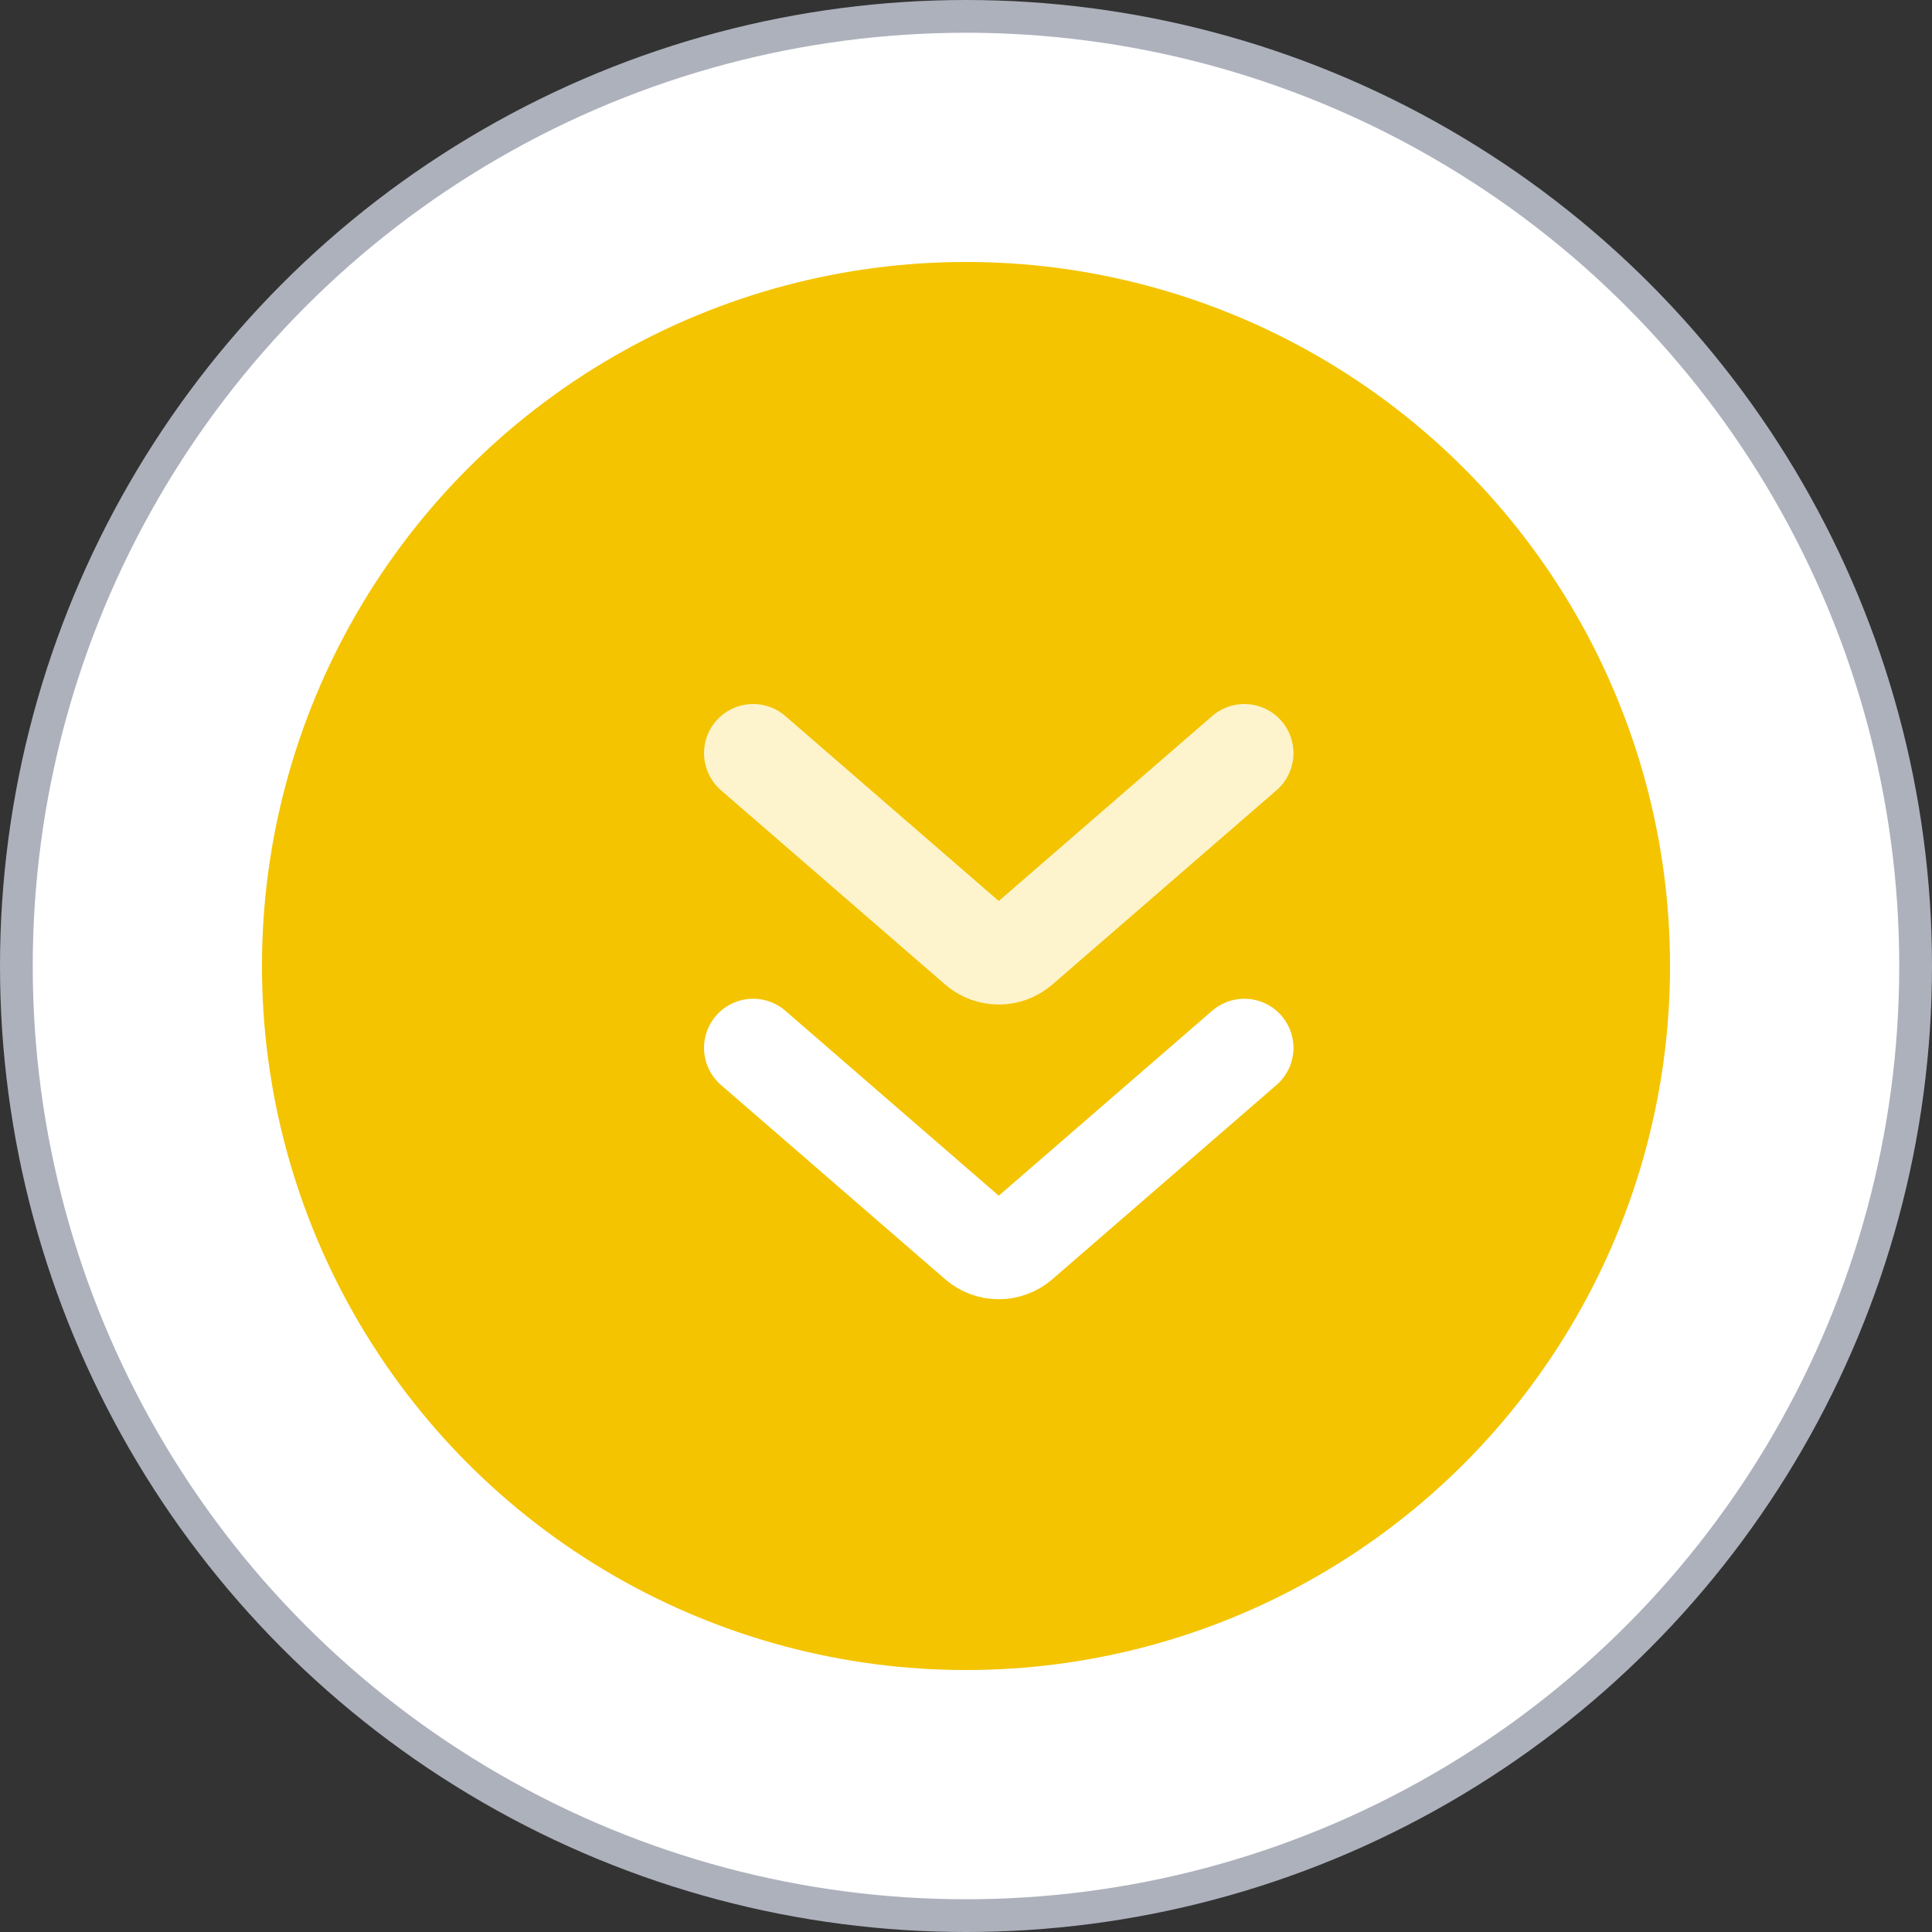
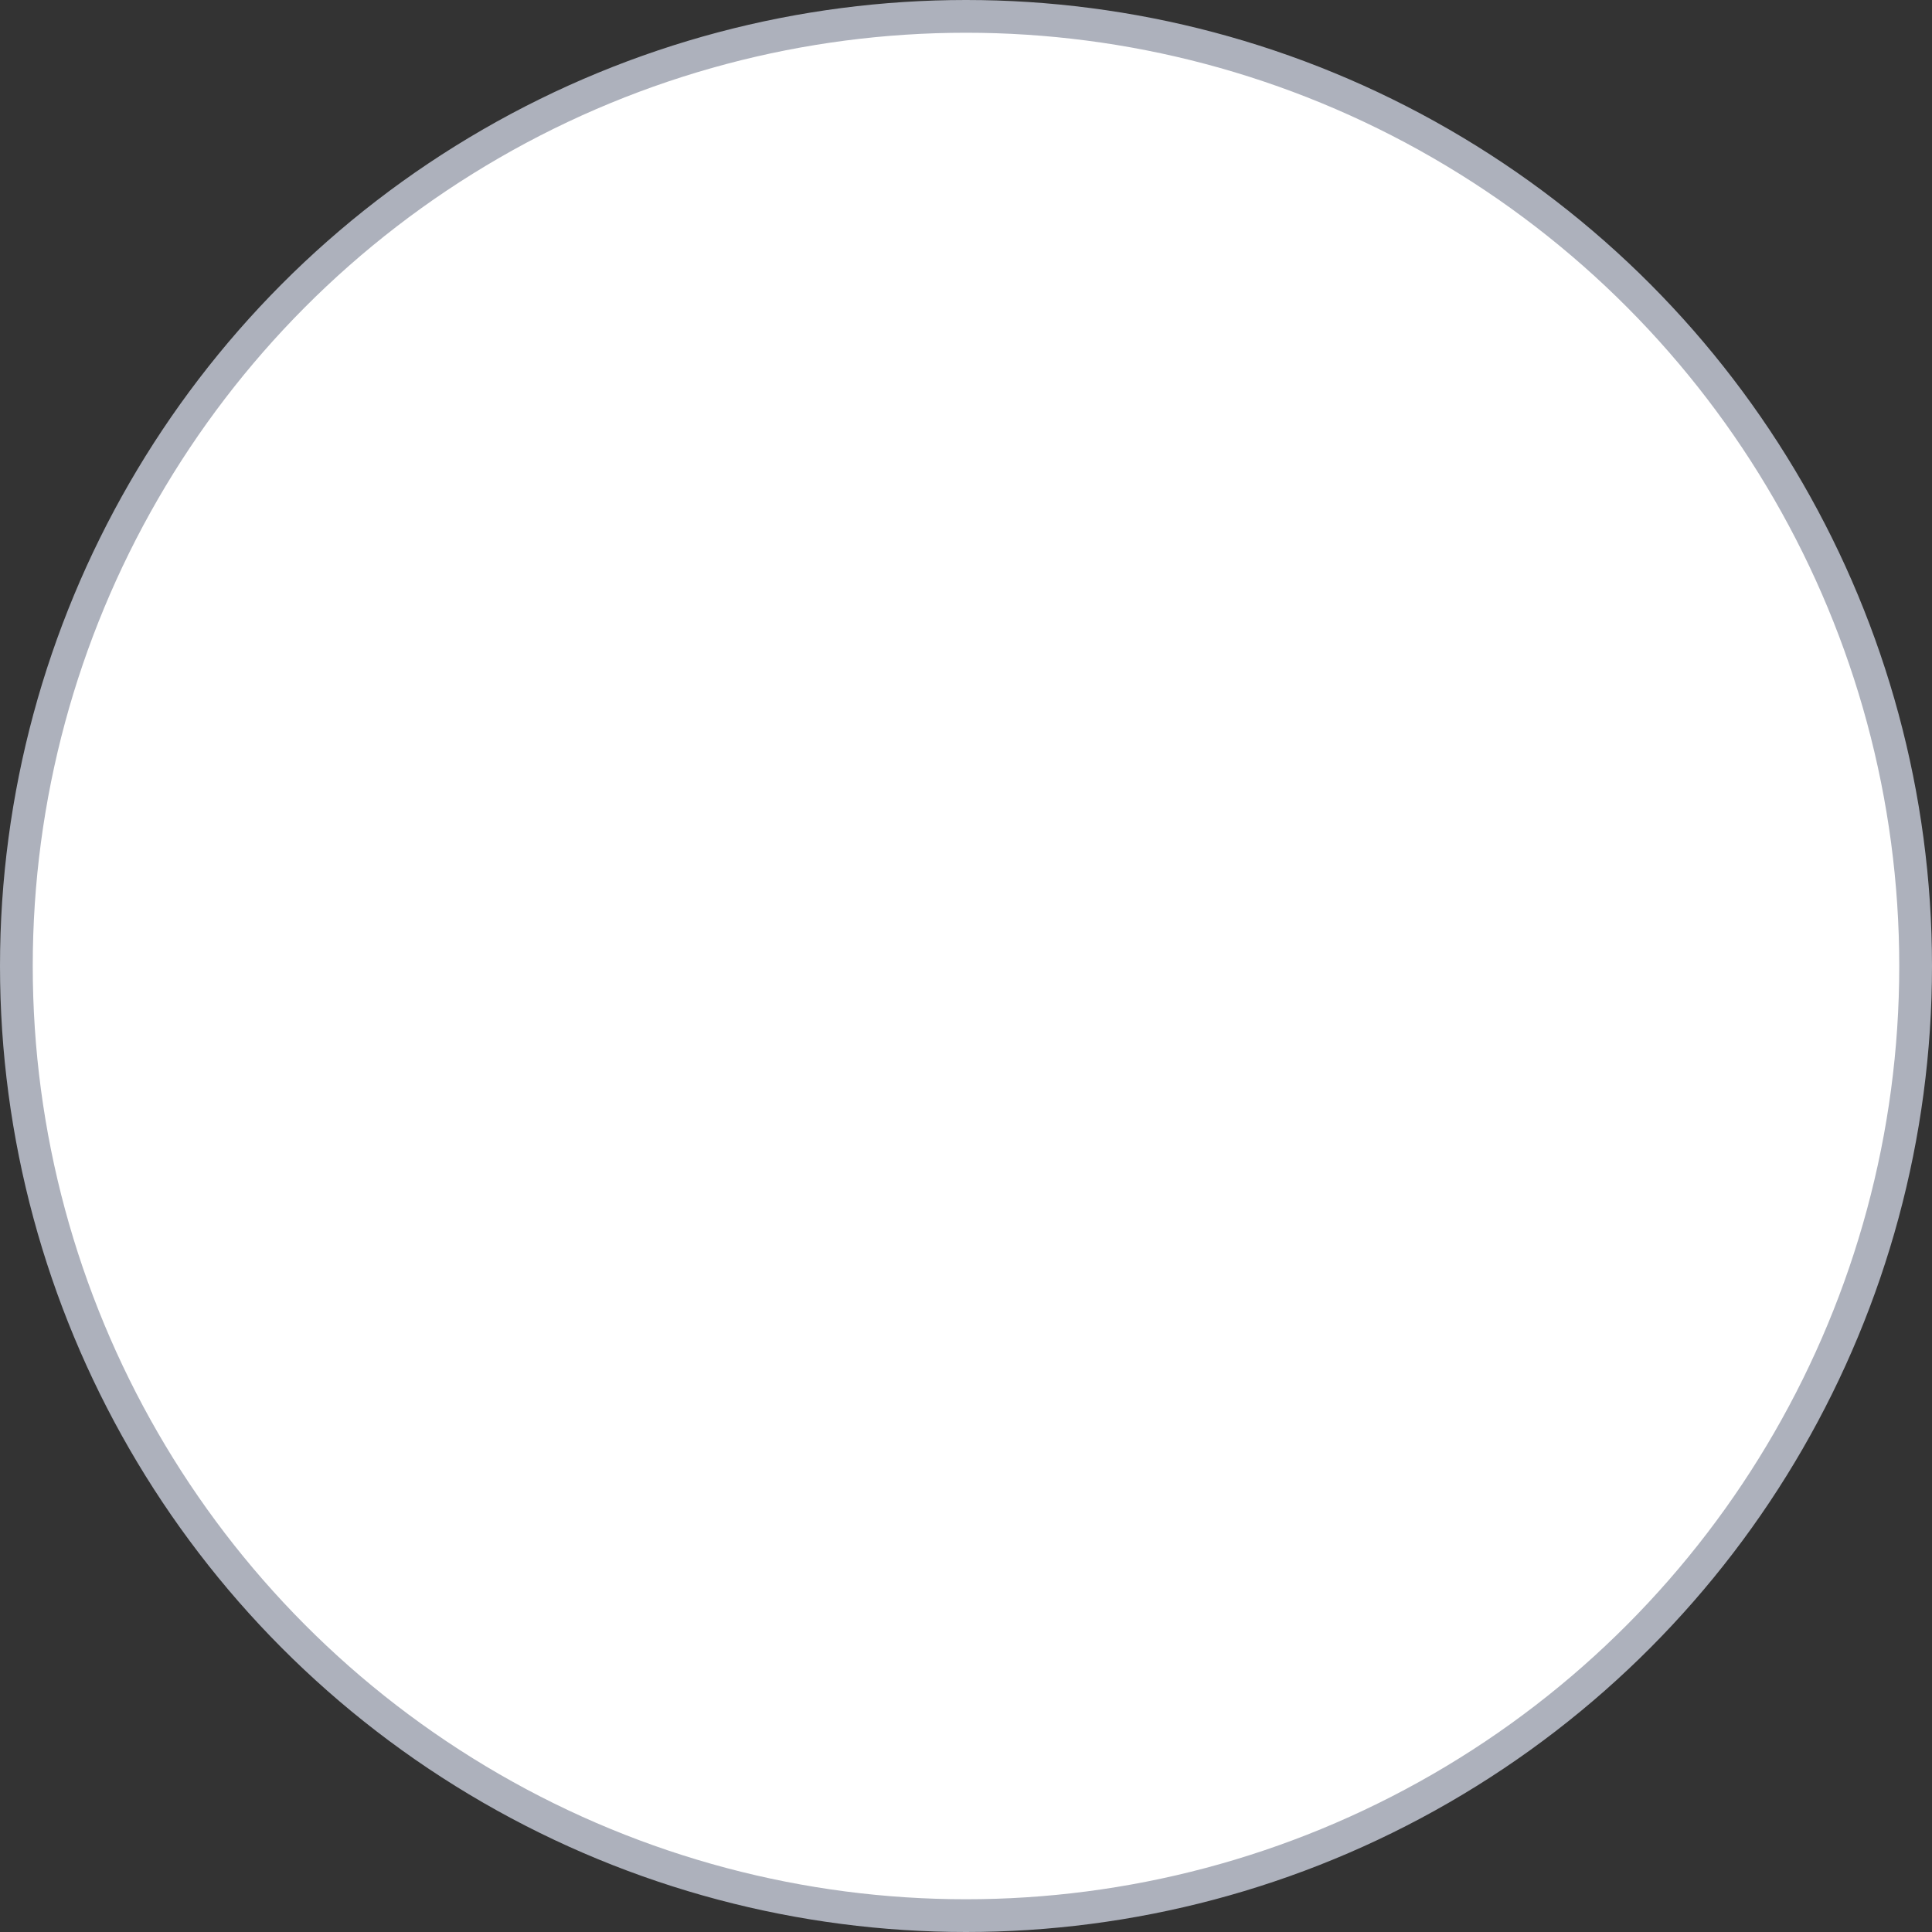
<svg xmlns="http://www.w3.org/2000/svg" width="59" height="59" viewBox="0 0 59 59" fill="none">
  <rect x="0" y="0" width="59" height="59" fill="#333333" stroke="none" />
  <circle cx="29.5" cy="29.5" r="29" fill="white" stroke="#ADB1BC" />
-   <circle cx="29.5" cy="29.5" r="21.5" fill="#F4C400" />
-   <path d="M23 23L29.845 28.932C30.221 29.258 30.779 29.258 31.155 28.932L38 23" stroke="#FDF4CD" stroke-width="3" stroke-linecap="round" />
-   <path d="M23 32L29.845 37.932C30.221 38.258 30.779 38.258 31.155 37.932L38 32" stroke="white" stroke-width="3" stroke-linecap="round" />
</svg>